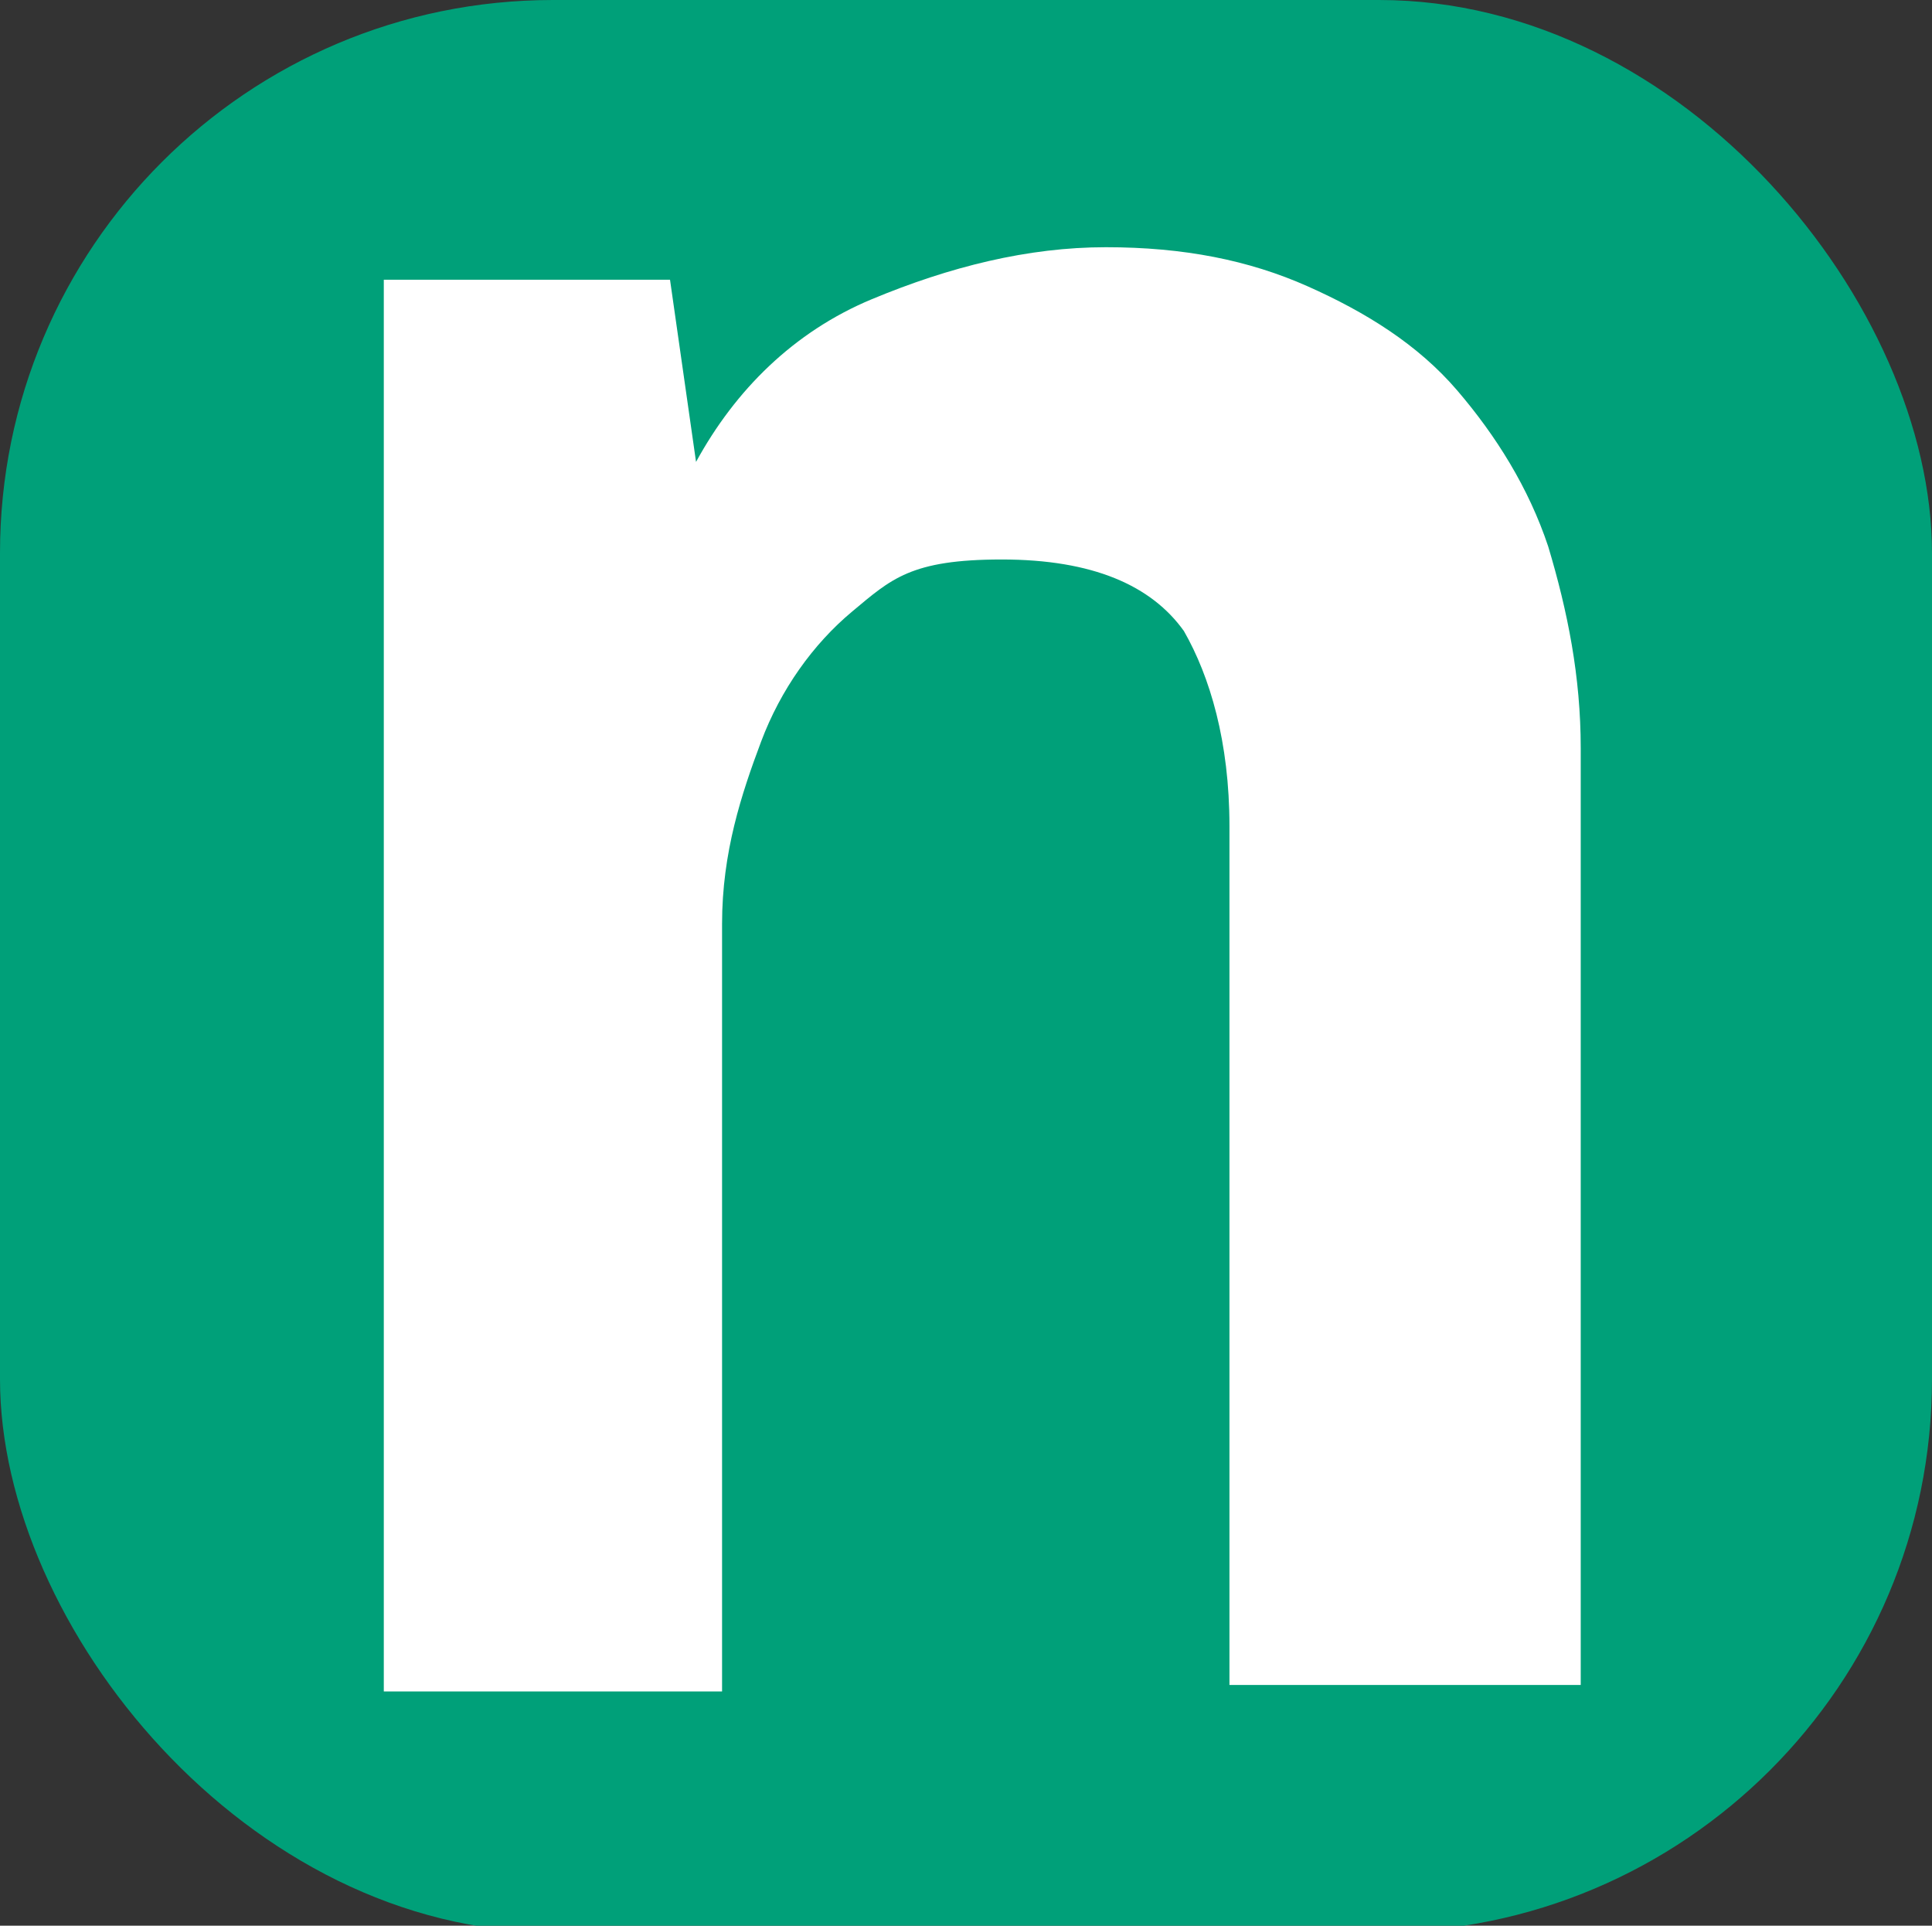
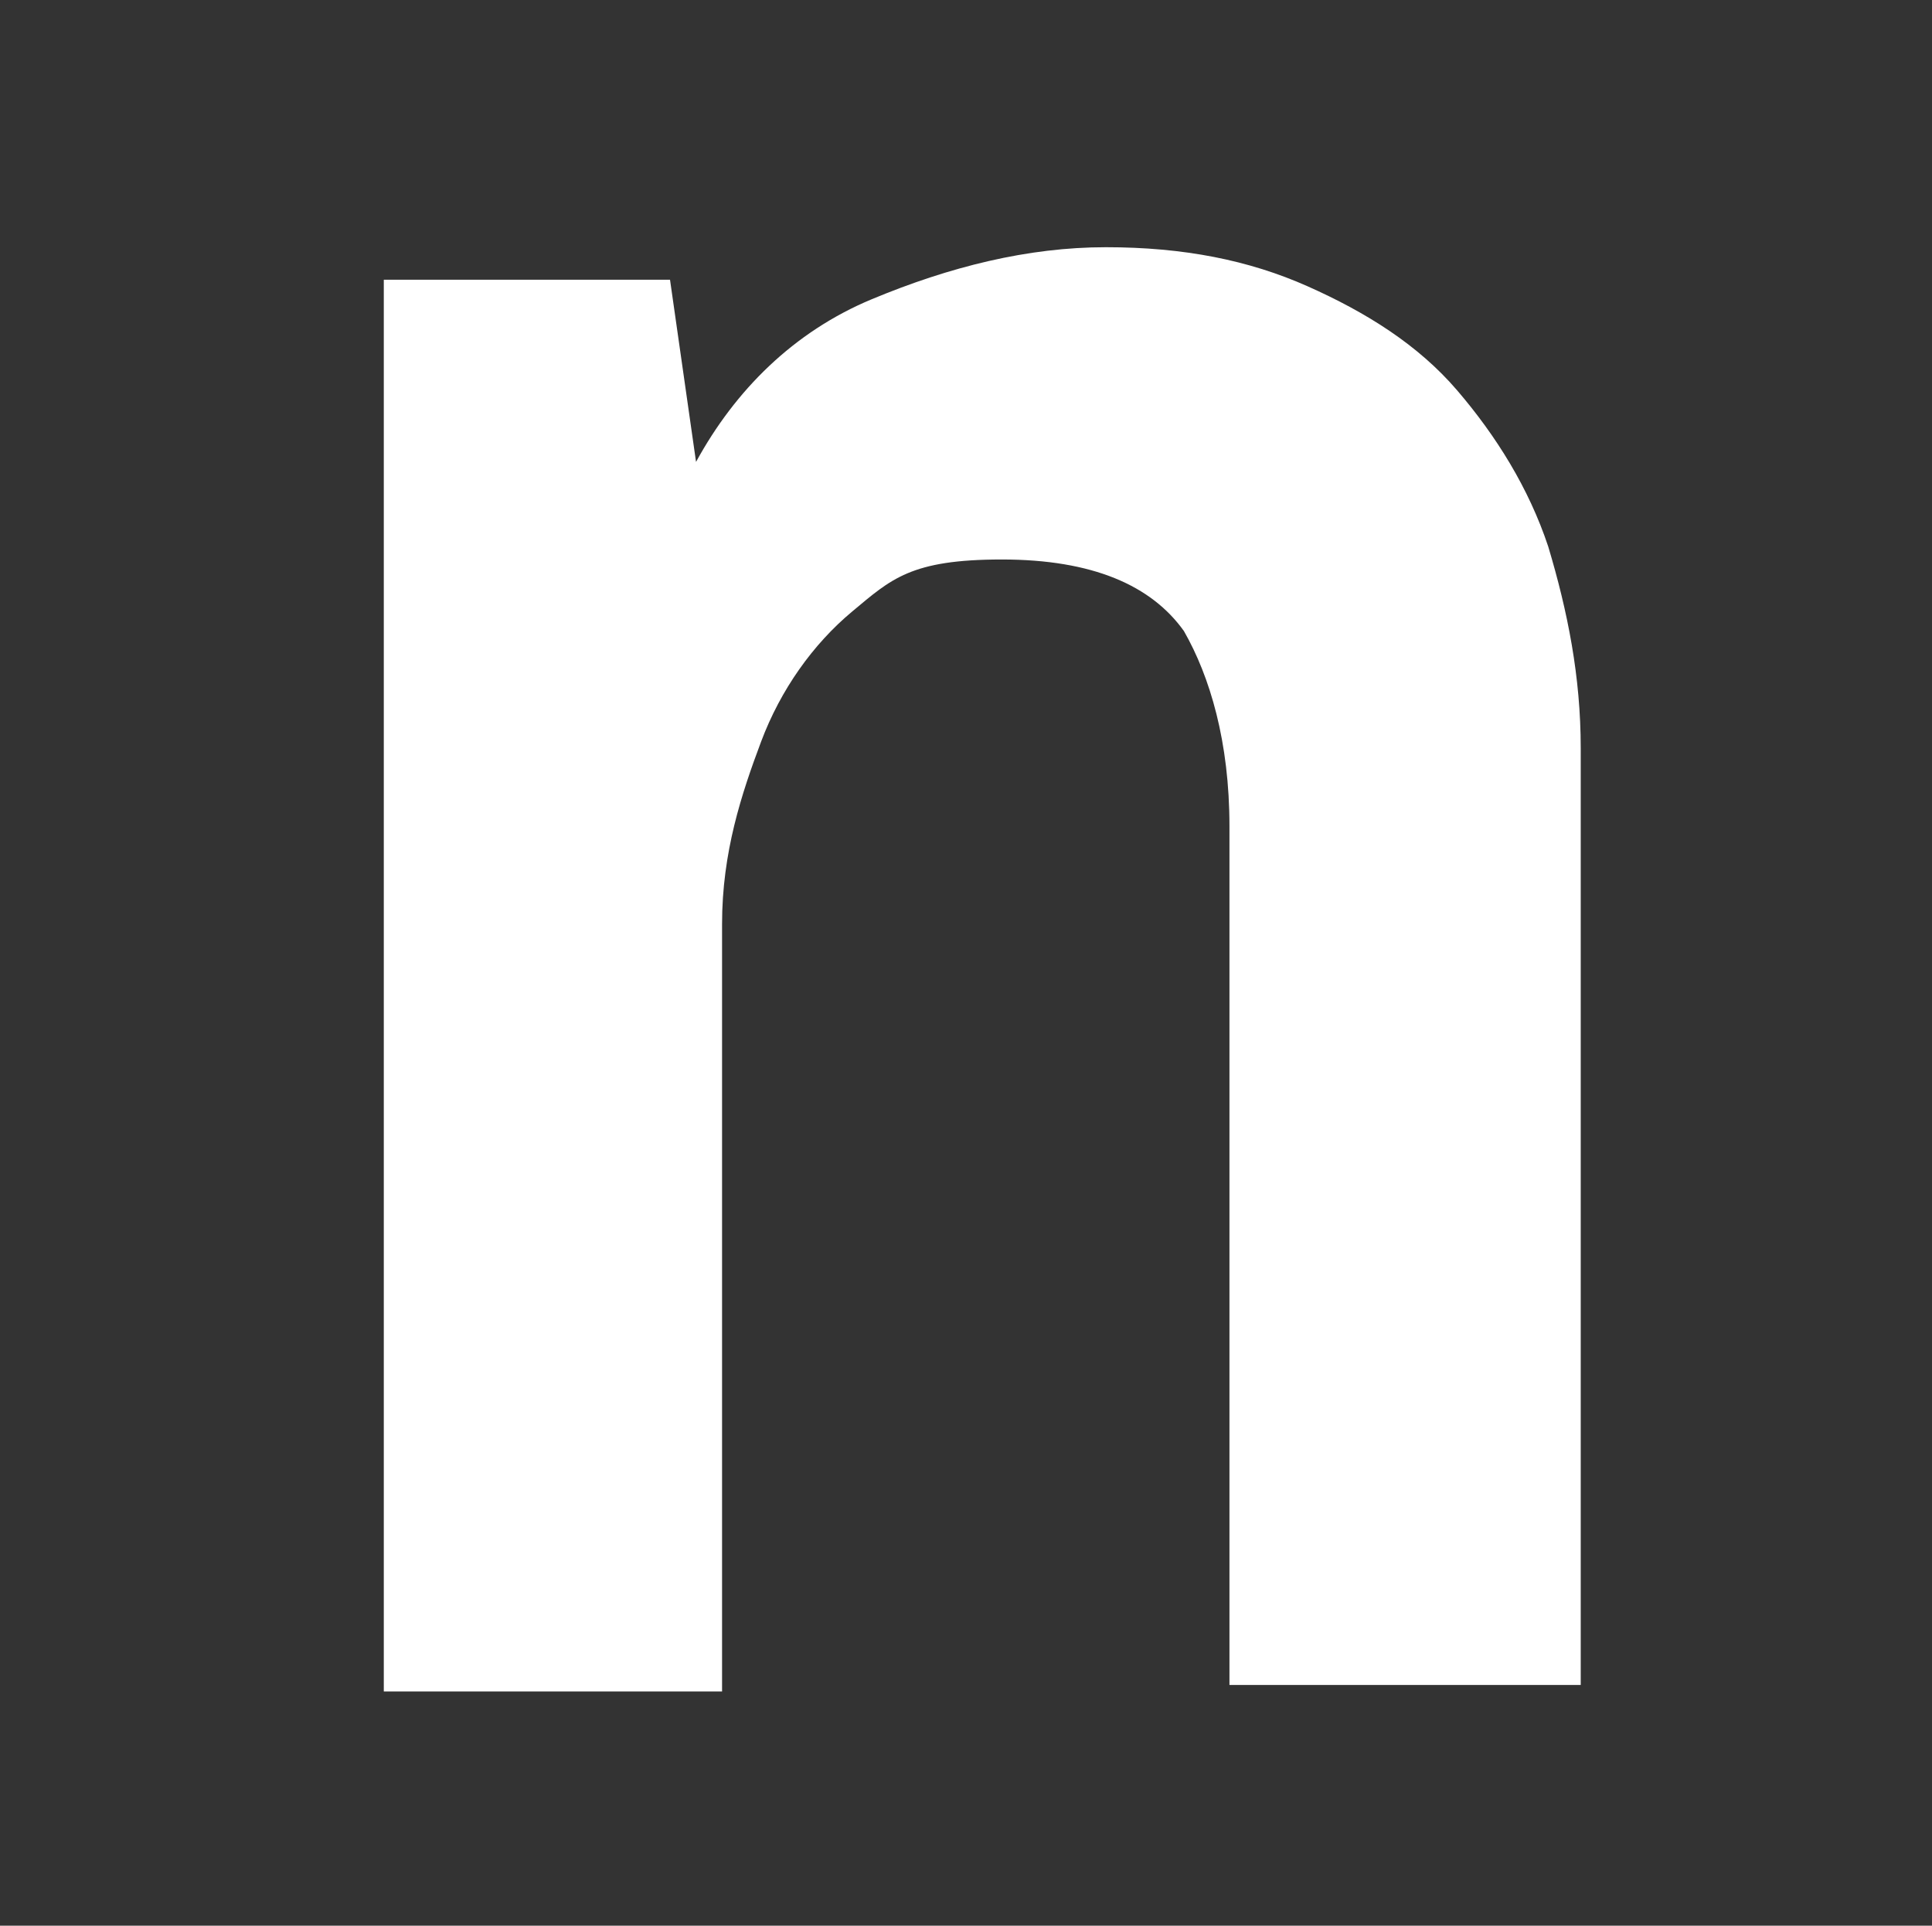
<svg xmlns="http://www.w3.org/2000/svg" version="1.1" width="29.7" height="29.6">
  <rect width="100%" height="100%" fill="#333333" stroke="none" />
  <svg id="SvgjsSvg1001" version="1.1" viewBox="0 0 29.7 29.6">
    <defs>
      <style>
      .st0 {
        fill: #fff;
      }

      .st1 {
        fill: #00a079;
      }
    </style>
    </defs>
-     <rect class="st1" x="0" y="0" width="29.7" height="29.7" rx="8.5" ry="8.5" />
    <path class="st0" d="M18.9,25.9v-13.2c0-1.3-.3-2.3-.7-3-.5-.7-1.4-1.1-2.8-1.1s-1.7.3-2.3.8c-.6.5-1.1,1.2-1.4,2s-.6,1.7-.6,2.8c0,1.1,0,2.1,0,3v8.8h-5.2V4.3h4.4l.4,2.8c.6-1.1,1.5-2,2.7-2.5,1.2-.5,2.4-.8,3.6-.8s2.2.2,3.1.6c.9.4,1.7.9,2.3,1.6.6.7,1.1,1.5,1.4,2.4.3,1,.5,2,.5,3.1v14.4h-5.2,0Z" />
  </svg>
  <style>@media (prefers-color-scheme: light) { :root { filter: none; } }
@media (prefers-color-scheme: dark) { :root { filter: none; } }
</style>
</svg>